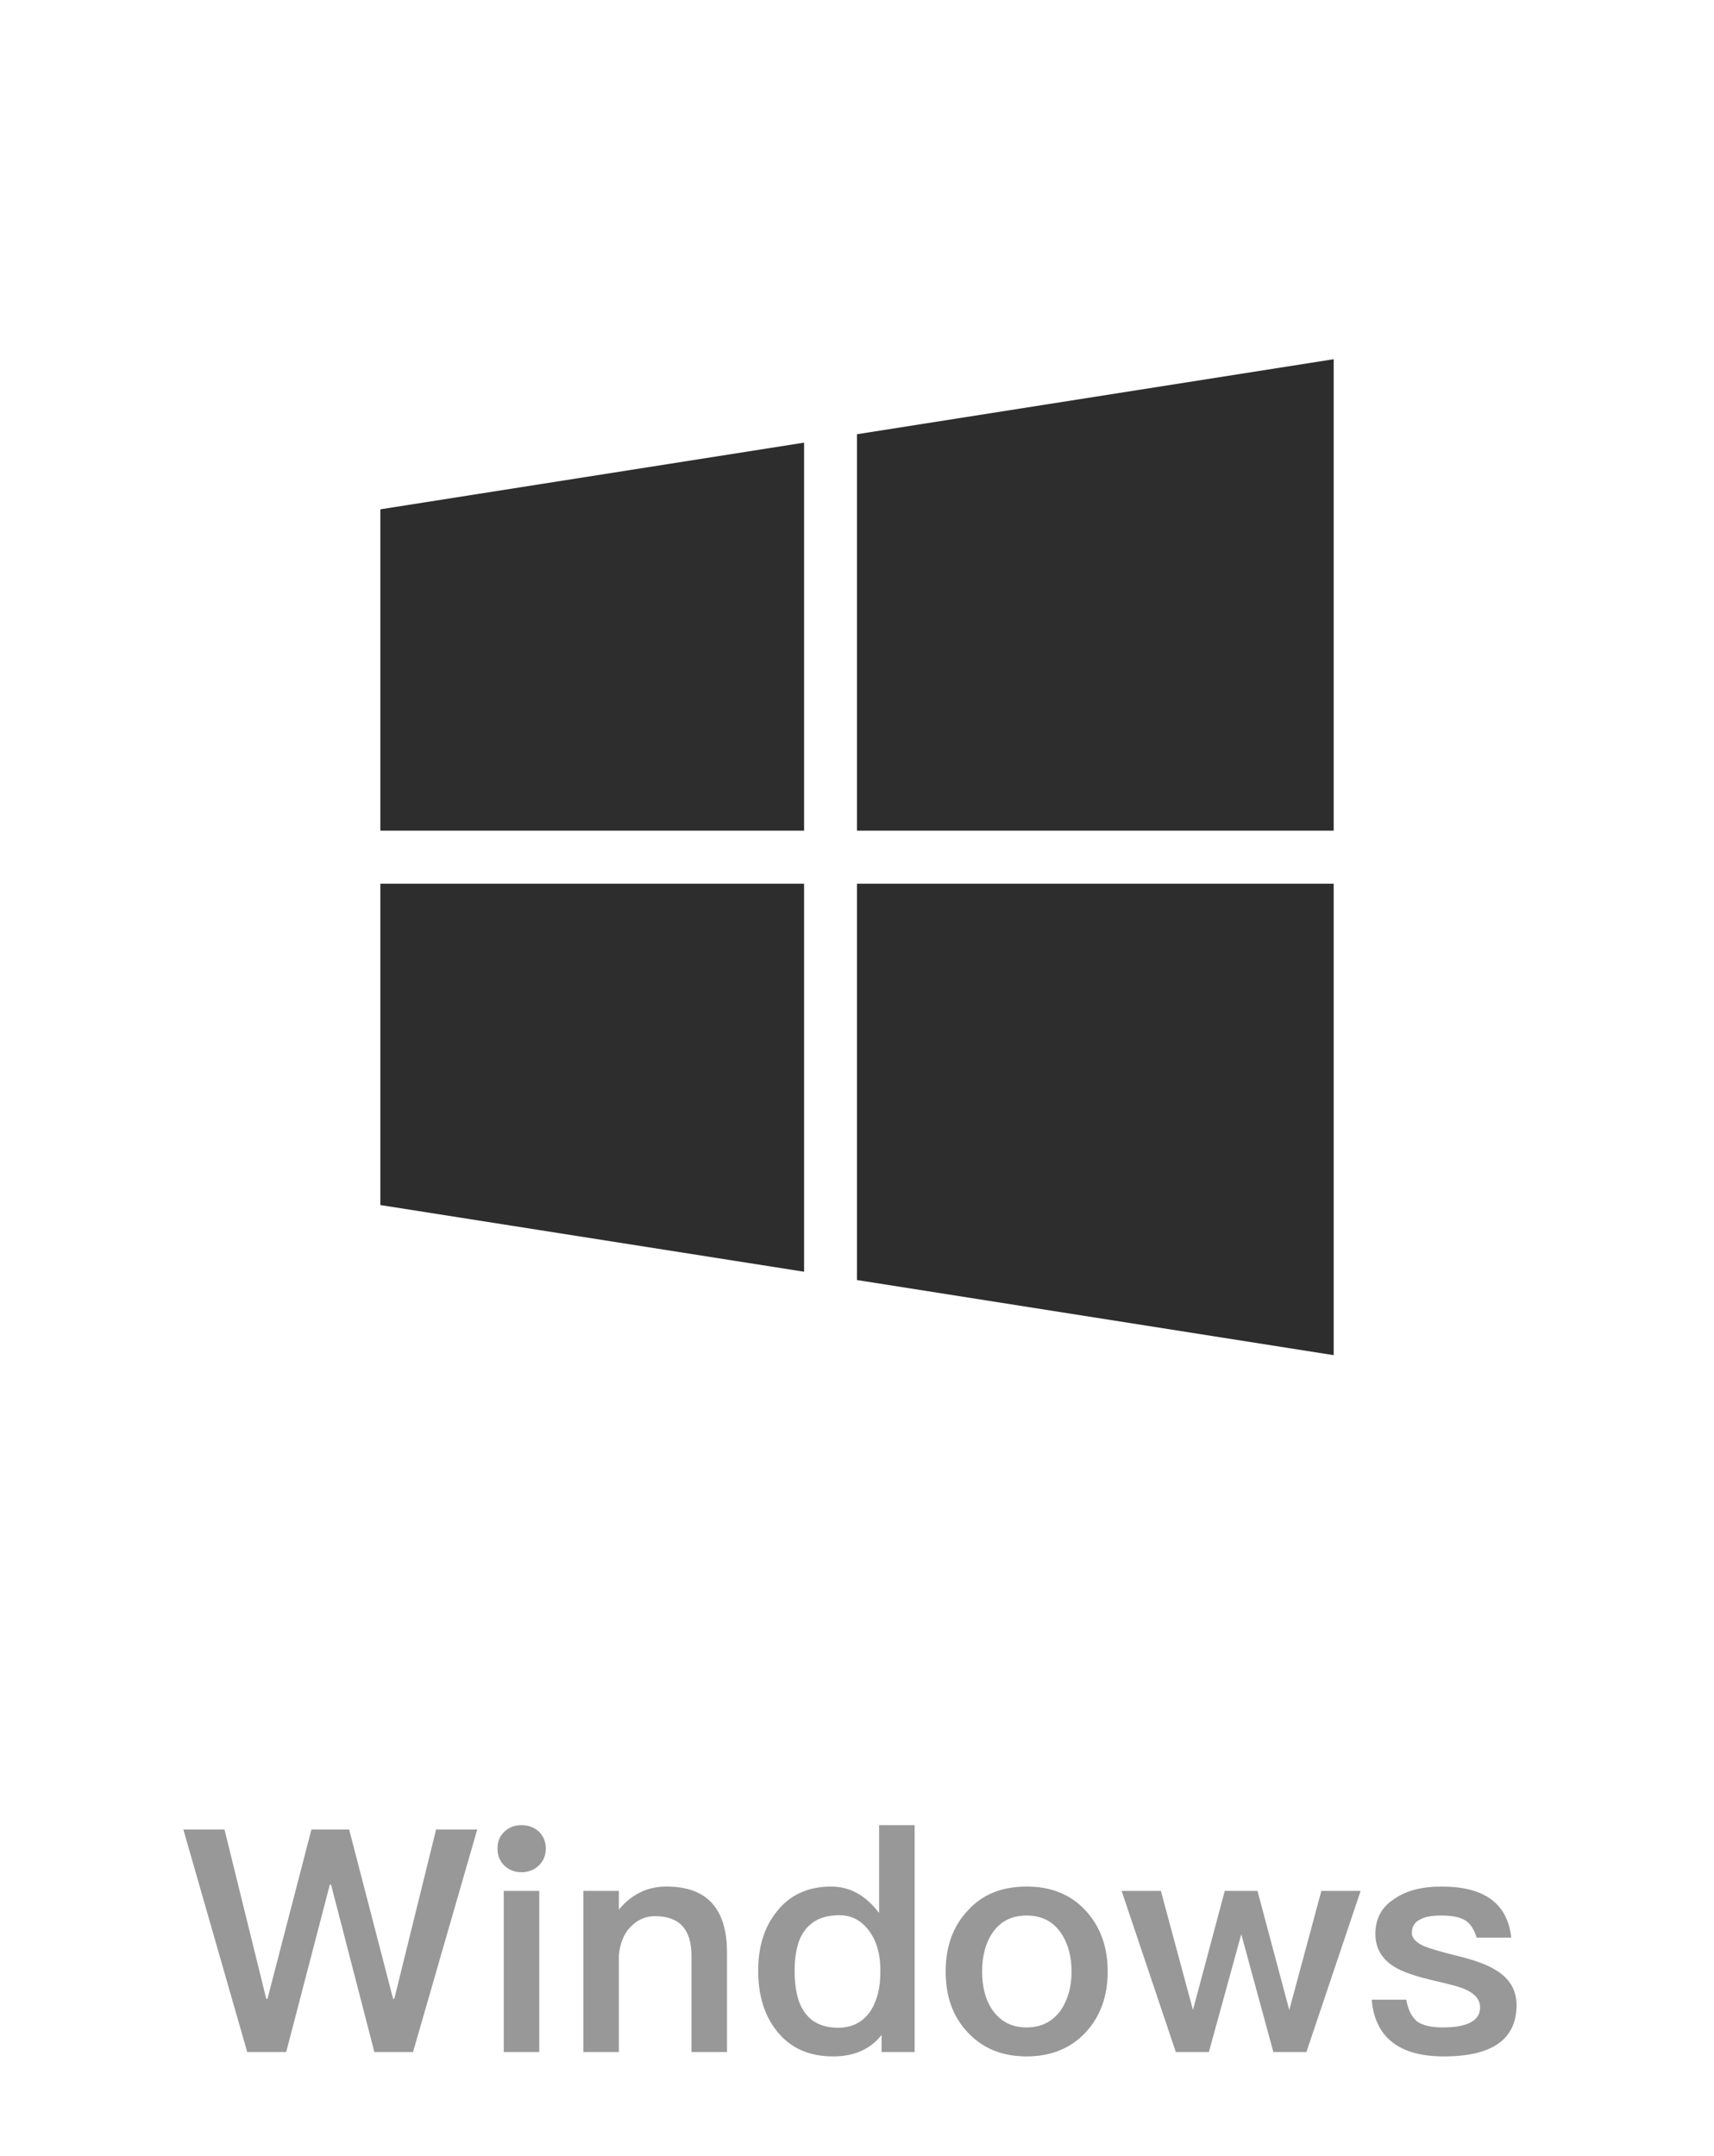
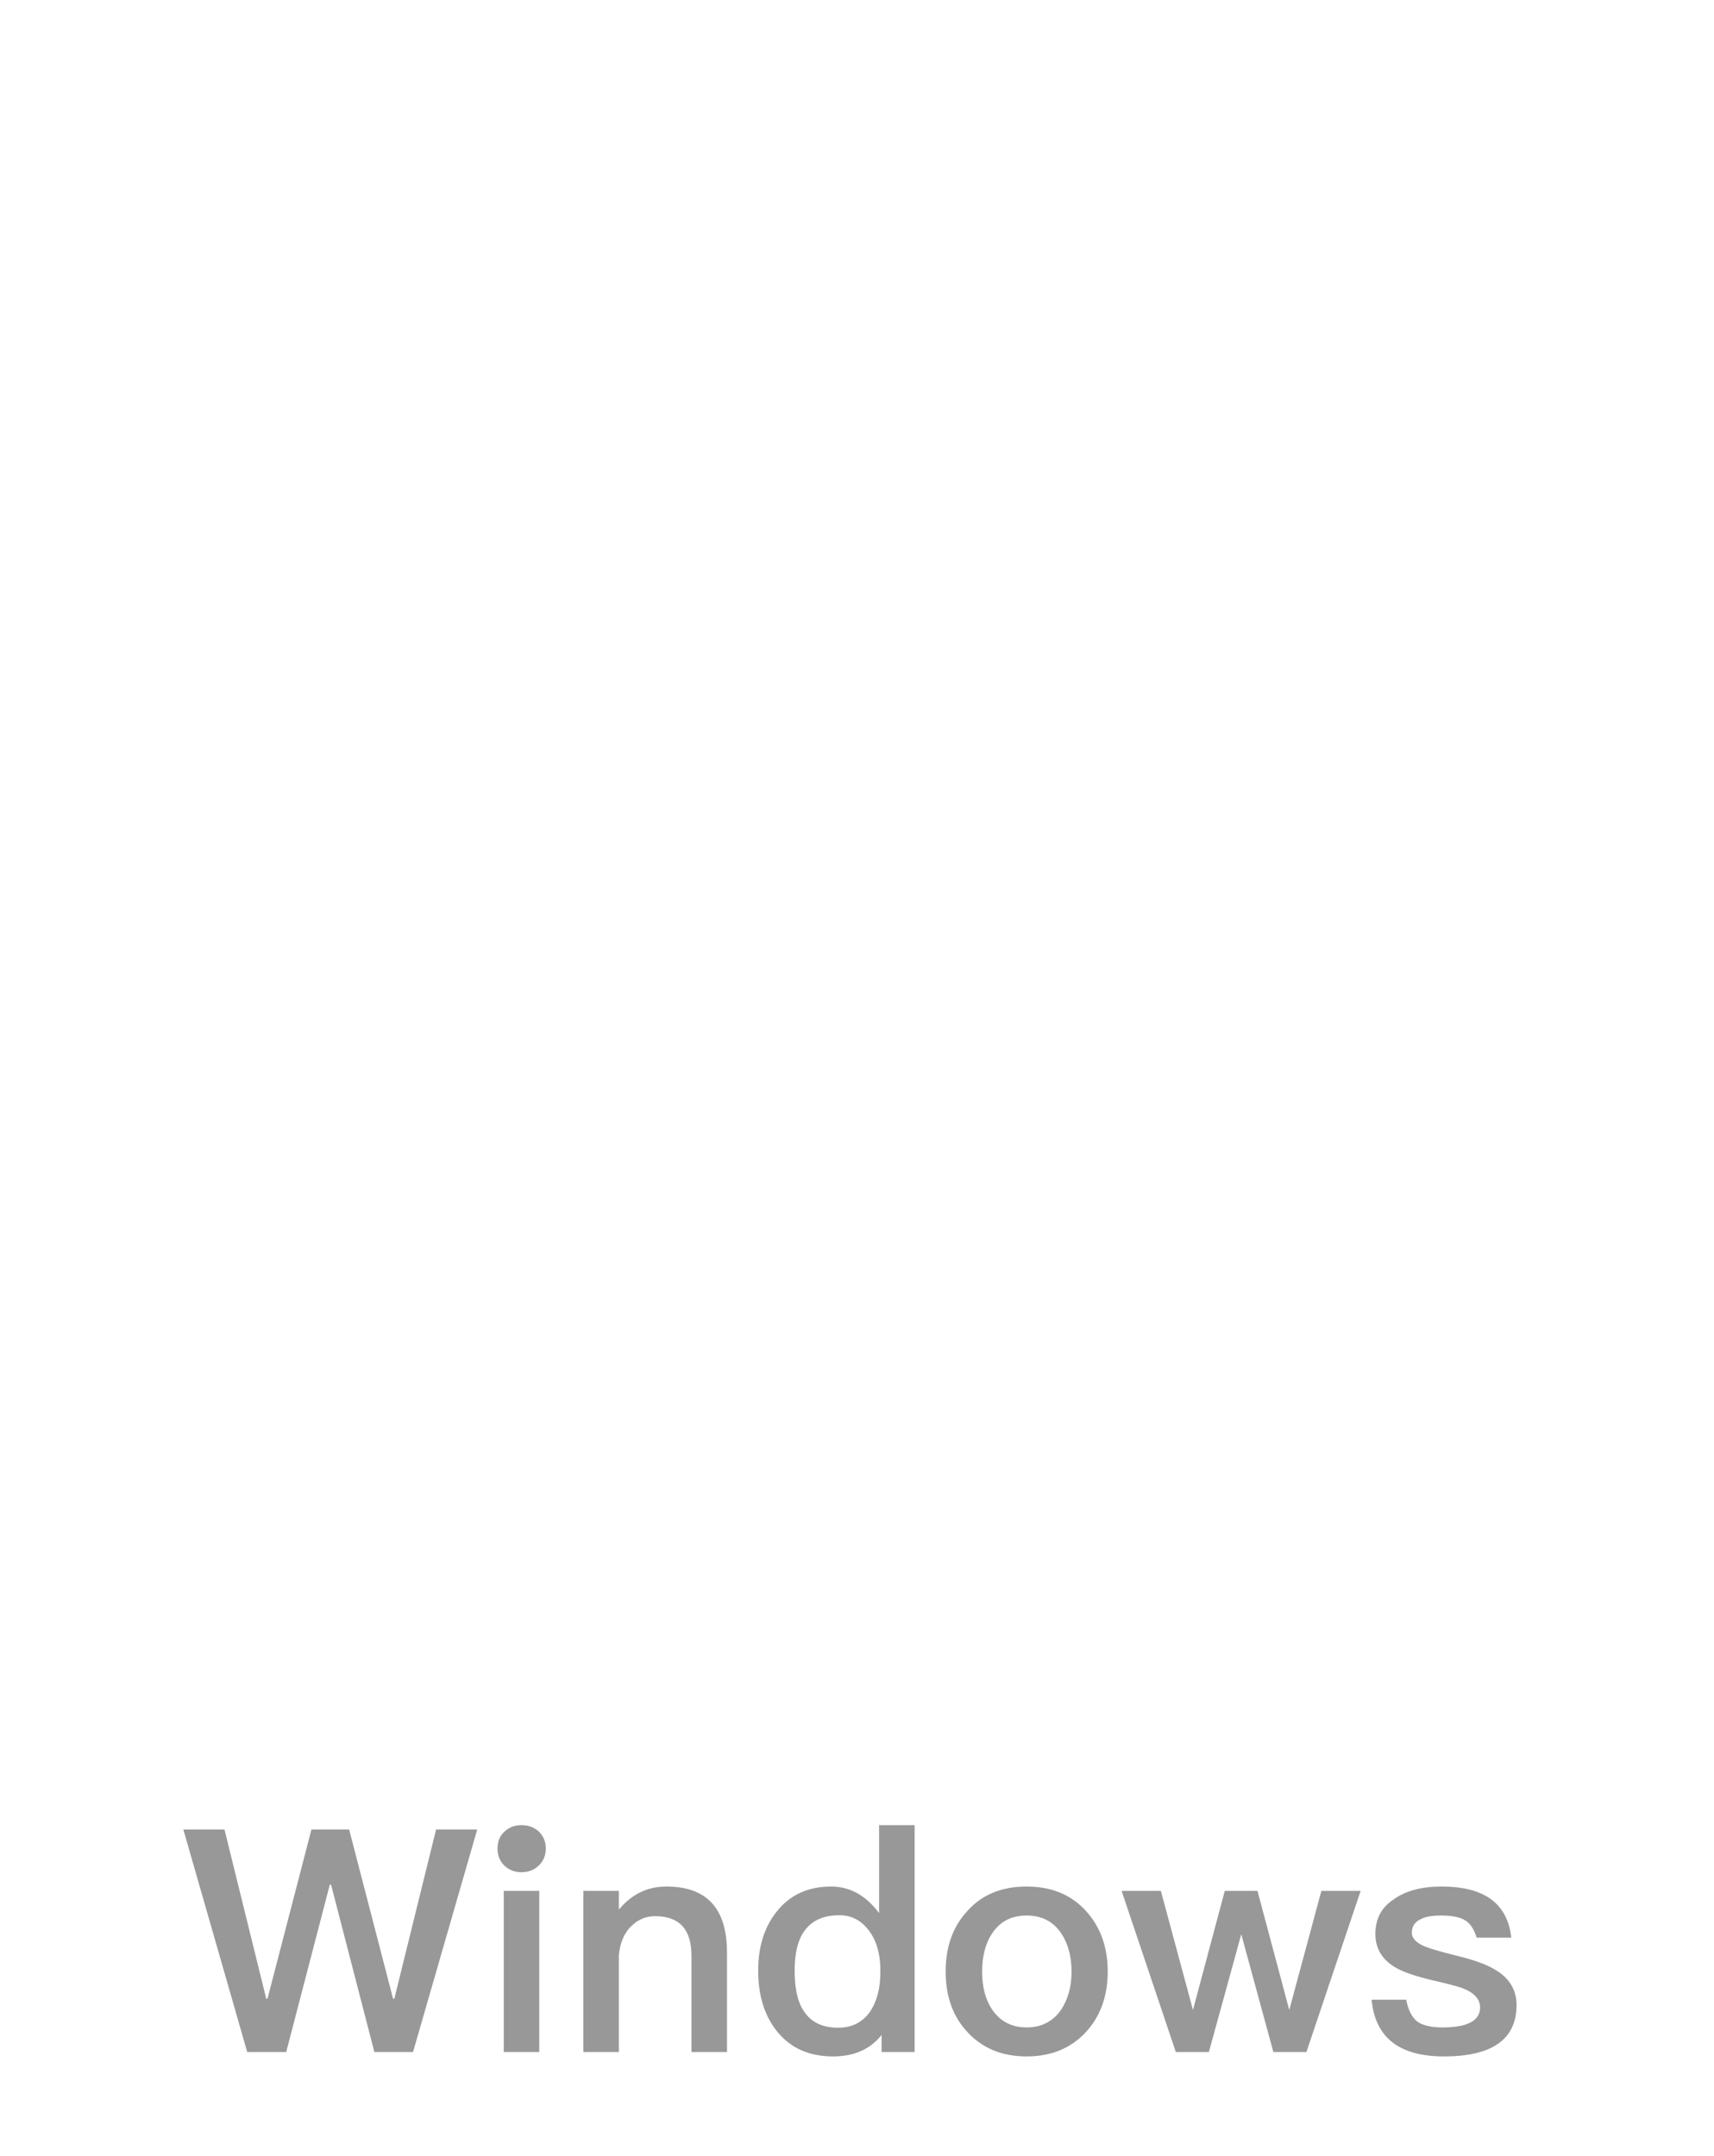
<svg xmlns="http://www.w3.org/2000/svg" width="66" height="83" viewBox="0 0 66 83" fill="none">
-   <path d="M30.962 31.979V17.041L14.646 19.608V31.979H30.962ZM33 34.021V49.279L51.355 52.171V34.021H33ZM33 31.979H51.355V13.829L33 16.717V31.979ZM30.962 34.021H14.646V46.392L30.962 48.959V34.021Z" fill="#2D2D2D" />
  <path d="M7.06 70.432H8.644L10.252 76.948H10.3L11.992 70.432H13.444L15.136 76.948H15.184L16.792 70.432H18.376L15.904 79H14.416L12.748 72.556H12.7L11.02 79H9.52L7.06 70.432ZM20.081 70.264C20.346 70.264 20.573 70.348 20.753 70.516C20.922 70.684 21.017 70.9 21.017 71.164C21.017 71.428 20.922 71.656 20.741 71.824C20.561 71.992 20.346 72.076 20.081 72.076C19.817 72.076 19.602 71.992 19.422 71.824C19.241 71.644 19.157 71.428 19.157 71.164C19.157 70.9 19.241 70.684 19.422 70.516C19.602 70.348 19.817 70.264 20.081 70.264ZM19.398 72.796H20.765V79H19.398V72.796ZM25.666 72.628C27.214 72.628 27.994 73.468 27.994 75.172V79H26.626V75.292C26.626 74.272 26.158 73.768 25.222 73.768C24.886 73.768 24.586 73.888 24.334 74.128C24.046 74.392 23.878 74.776 23.83 75.268V79H22.462V72.796H23.83V73.516C24.07 73.228 24.346 73 24.646 72.856C24.958 72.7 25.294 72.628 25.666 72.628ZM33.851 70.264H35.219V79H33.947V78.34C33.515 78.892 32.891 79.168 32.075 79.168C31.151 79.168 30.431 78.844 29.915 78.196C29.435 77.596 29.195 76.816 29.195 75.868C29.195 74.956 29.423 74.2 29.903 73.6C30.407 72.952 31.115 72.628 32.003 72.628C32.723 72.628 33.335 72.964 33.851 73.648V70.264ZM32.327 73.732C31.703 73.732 31.259 73.936 30.971 74.344C30.719 74.692 30.599 75.196 30.599 75.868C30.599 76.54 30.707 77.056 30.947 77.416C31.223 77.848 31.667 78.064 32.279 78.064C32.807 78.064 33.227 77.848 33.515 77.428C33.767 77.044 33.899 76.54 33.899 75.94V75.844C33.899 75.184 33.731 74.656 33.419 74.272C33.131 73.912 32.759 73.732 32.327 73.732ZM39.534 72.628C40.47 72.628 41.226 72.928 41.802 73.552C42.366 74.164 42.654 74.944 42.654 75.904C42.654 76.852 42.366 77.632 41.814 78.232C41.238 78.856 40.47 79.168 39.534 79.168C38.586 79.168 37.83 78.856 37.254 78.232C36.69 77.632 36.414 76.852 36.414 75.904C36.414 74.944 36.69 74.164 37.266 73.552C37.83 72.928 38.586 72.628 39.534 72.628ZM39.534 73.744C38.958 73.744 38.526 73.96 38.214 74.416C37.95 74.8 37.818 75.304 37.818 75.904C37.818 76.504 37.95 76.996 38.214 77.38C38.526 77.824 38.958 78.052 39.534 78.052C40.098 78.052 40.542 77.824 40.854 77.38C41.118 76.984 41.262 76.492 41.262 75.904C41.262 75.304 41.118 74.8 40.854 74.416C40.542 73.96 40.098 73.744 39.534 73.744ZM43.189 72.796H44.701L45.937 77.38L47.161 72.796H48.421L49.645 77.38L50.881 72.796H52.393L50.305 79H49.033L47.797 74.464L46.549 79H45.277L43.189 72.796ZM55.517 72.628C57.149 72.628 58.049 73.276 58.193 74.596H56.861C56.765 74.284 56.621 74.056 56.429 73.936C56.225 73.804 55.913 73.744 55.493 73.744C55.133 73.744 54.857 73.792 54.677 73.9C54.461 74.008 54.365 74.176 54.365 74.416C54.365 74.608 54.521 74.788 54.857 74.932C55.061 75.016 55.469 75.136 56.093 75.292C56.789 75.46 57.317 75.652 57.653 75.88C58.145 76.192 58.397 76.636 58.397 77.188C58.397 78.508 57.461 79.168 55.601 79.168C53.873 79.168 52.949 78.436 52.817 76.984H54.149C54.221 77.38 54.365 77.656 54.569 77.824C54.773 77.968 55.097 78.052 55.553 78.052C56.513 78.052 56.993 77.788 56.993 77.284C56.993 76.996 56.813 76.768 56.453 76.6C56.261 76.504 55.853 76.396 55.229 76.252C54.497 76.084 53.981 75.904 53.681 75.712C53.201 75.412 52.961 74.992 52.961 74.452C52.961 73.876 53.189 73.432 53.669 73.12C54.137 72.784 54.749 72.628 55.517 72.628Z" fill="#989898" />
</svg>